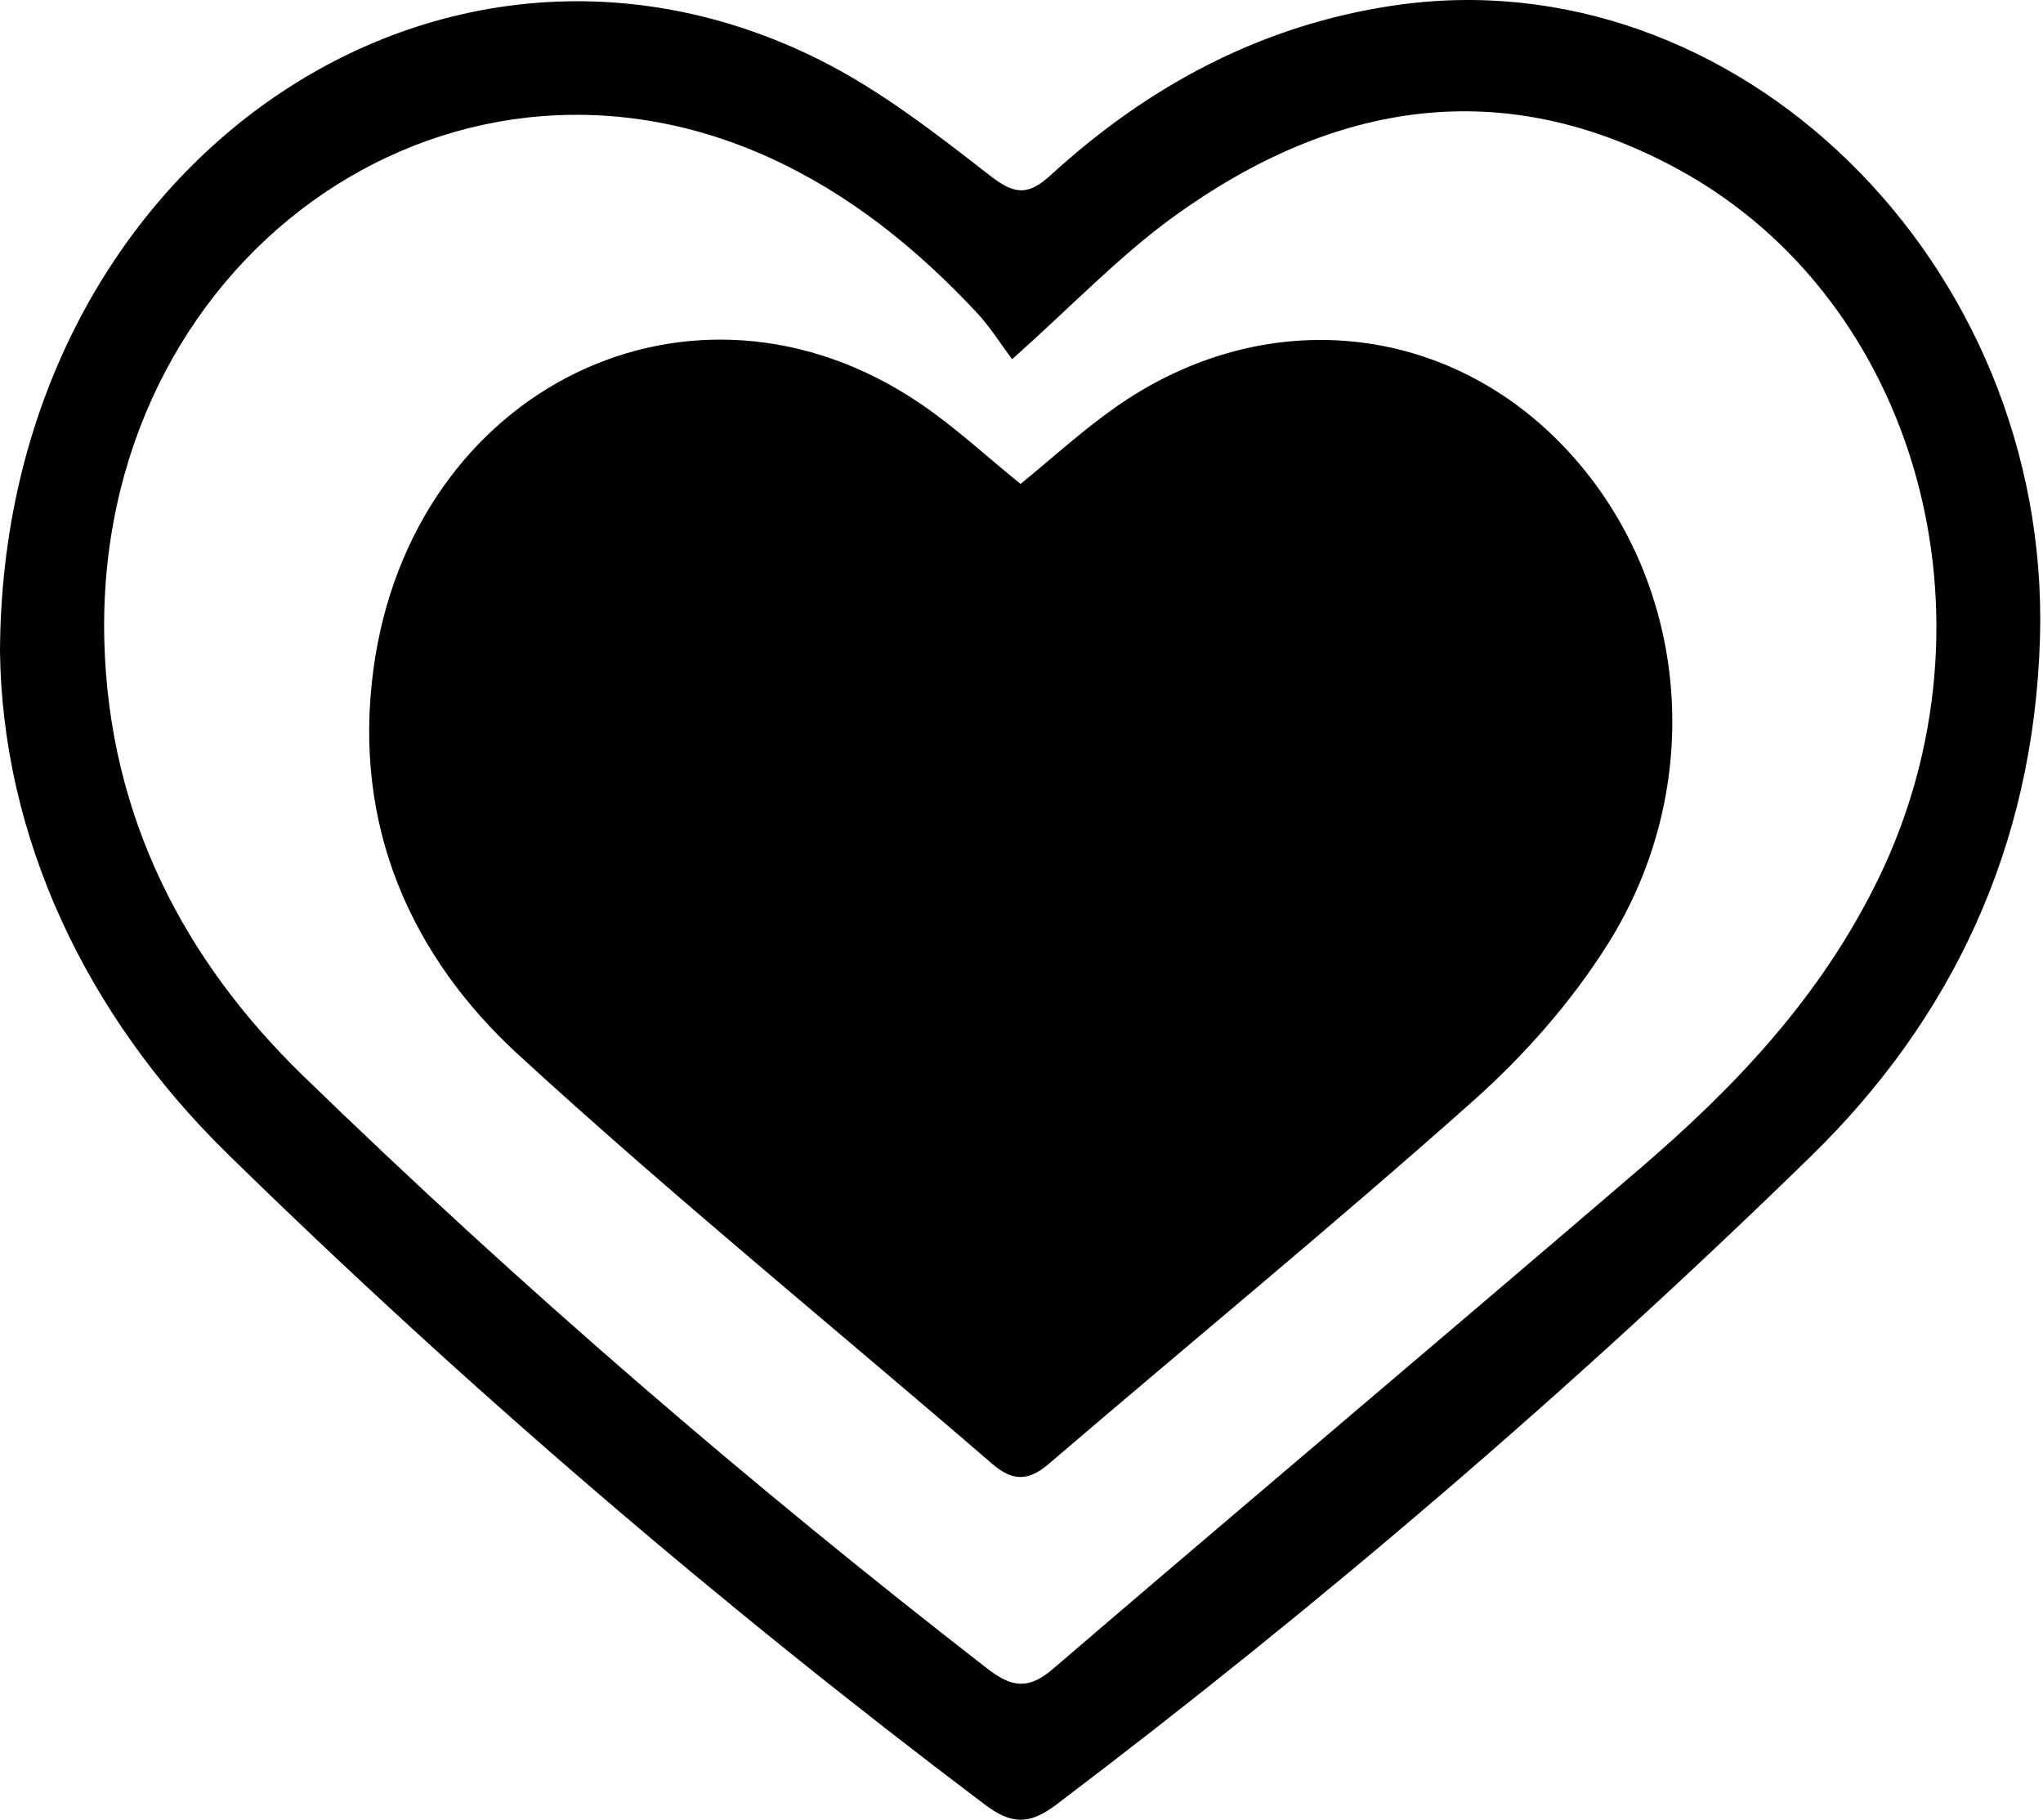
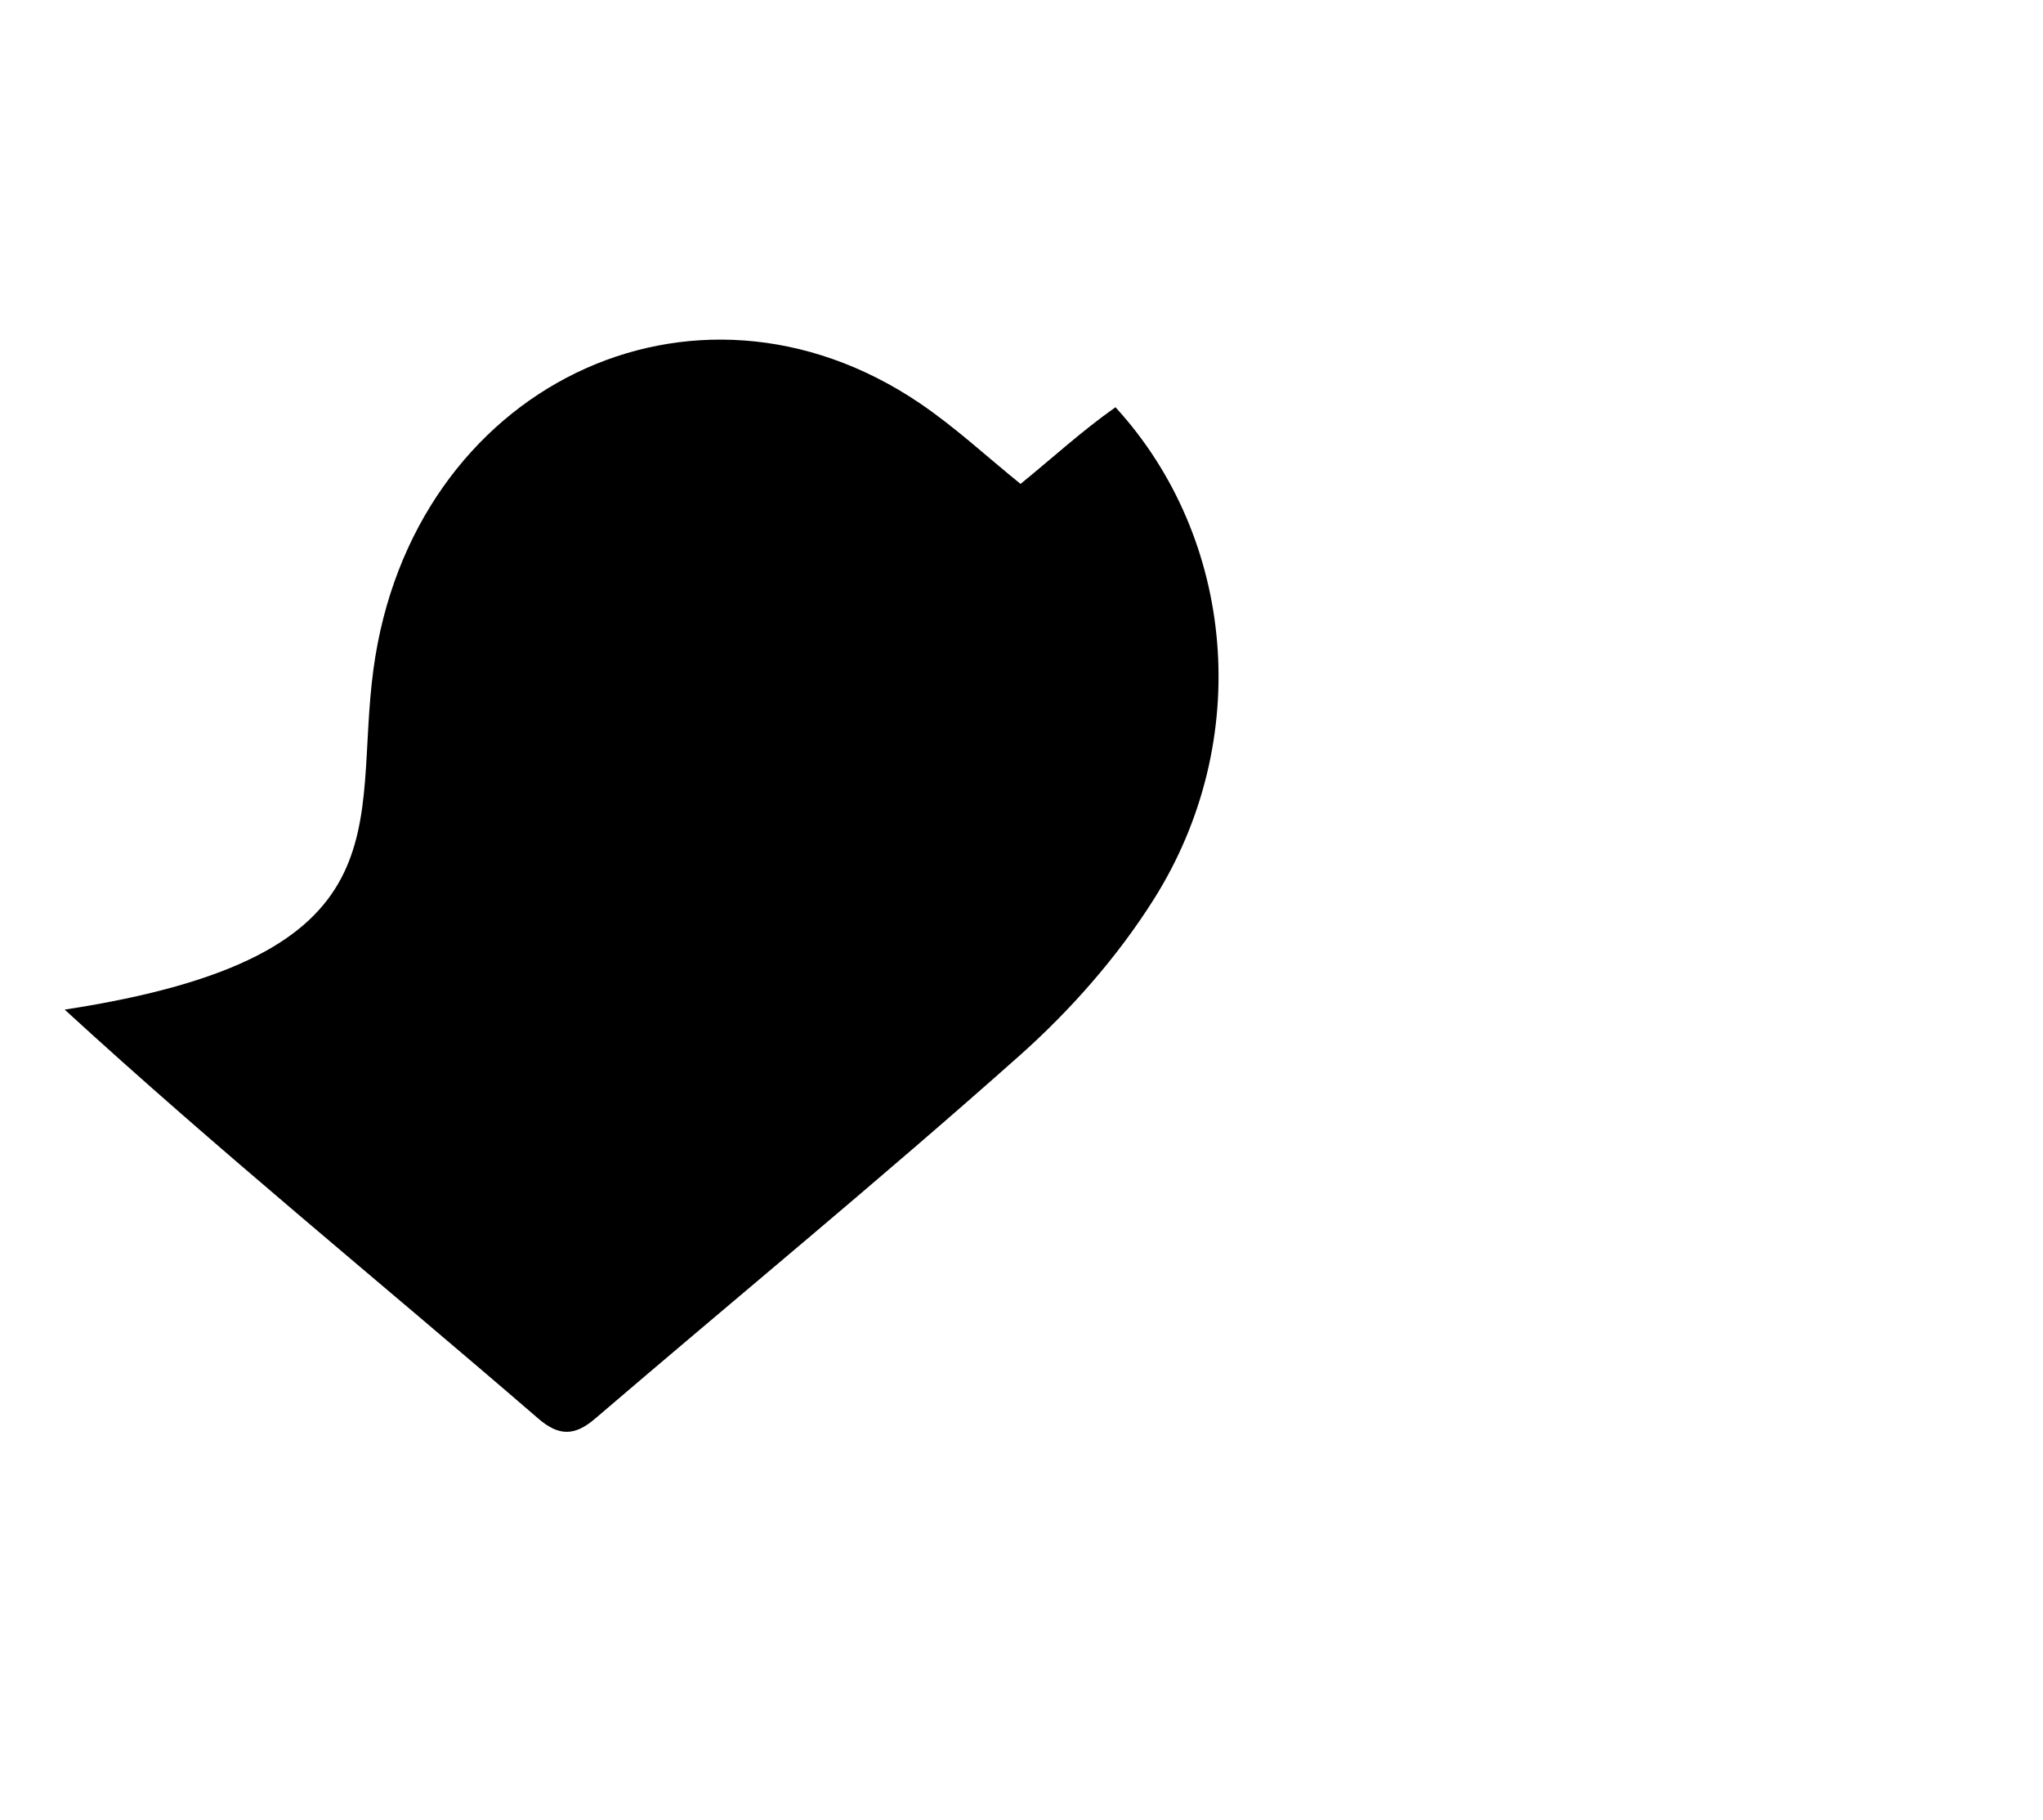
<svg xmlns="http://www.w3.org/2000/svg" version="1.1" id="heart_1_" x="0px" y="0px" width="247px" height="220px" viewBox="0 0 247 220" enable-background="new 0 0 247 220" xml:space="preserve">
  <g id="heart_2_">
-     <path d="M0,78.857C0.163,20.293,52.75-15.949,99.099,7.242c7.305,3.655,14.023,8.869,20.596,13.993   c2.938,2.29,4.586,2.452,7.313-0.043c12.023-11.004,25.681-18.169,41.426-20.518c41.433-6.182,79.522,31.051,78.2,76.474   c-0.738,25.362-10.813,46.173-27.714,62.659c-28.865,28.158-59.331,54.23-91.191,78.347c-3.294,2.494-5.441,2.44-8.715-0.03   c-32.016-24.161-62.599-50.336-91.527-78.655C10.243,122.585,0.315,101.121,0,78.857z M122.362,43.433   c-1.306-1.745-2.615-3.862-4.252-5.617c-7.3-7.824-15.451-14.361-24.965-18.708C53.768,1.119,11.391,31.744,12.615,77.571   c0.568,21.277,9.761,38.62,23.976,52.431c26.331,25.582,54.008,49.406,82.774,71.722c2.89,2.242,4.942,2.605,7.888,0.078   c23.601-20.239,47.371-40.246,70.969-60.488c11.458-9.828,21.852-20.682,28.845-35.014c15.349-31.46,4.859-69.906-24.034-85.758   c-21.256-11.662-41.777-8.328-61.063,5.597C135.367,30.907,129.577,37.004,122.362,43.433z" />
-     <path d="M123.385,58.502c3.823-3.11,7.487-6.465,11.478-9.27c17.982-12.64,40.399-10.34,54.86,5.459   c14.498,15.838,16.745,40.292,4.623,59.502c-4.443,7.041-10.141,13.472-16.237,18.895c-16.843,14.982-34.222,29.252-51.323,43.895   c-2.464,2.11-4.381,2.101-6.841-0.023c-19.091-16.481-38.646-32.361-57.265-49.445C49.738,115.638,42.588,99.87,45.149,80.909   c4.616-34.175,38.712-50.645,66.034-32.175C115.458,51.624,119.326,55.227,123.385,58.502z" />
+     <path d="M123.385,58.502c3.823-3.11,7.487-6.465,11.478-9.27c14.498,15.838,16.745,40.292,4.623,59.502c-4.443,7.041-10.141,13.472-16.237,18.895c-16.843,14.982-34.222,29.252-51.323,43.895   c-2.464,2.11-4.381,2.101-6.841-0.023c-19.091-16.481-38.646-32.361-57.265-49.445C49.738,115.638,42.588,99.87,45.149,80.909   c4.616-34.175,38.712-50.645,66.034-32.175C115.458,51.624,119.326,55.227,123.385,58.502z" />
  </g>
</svg>